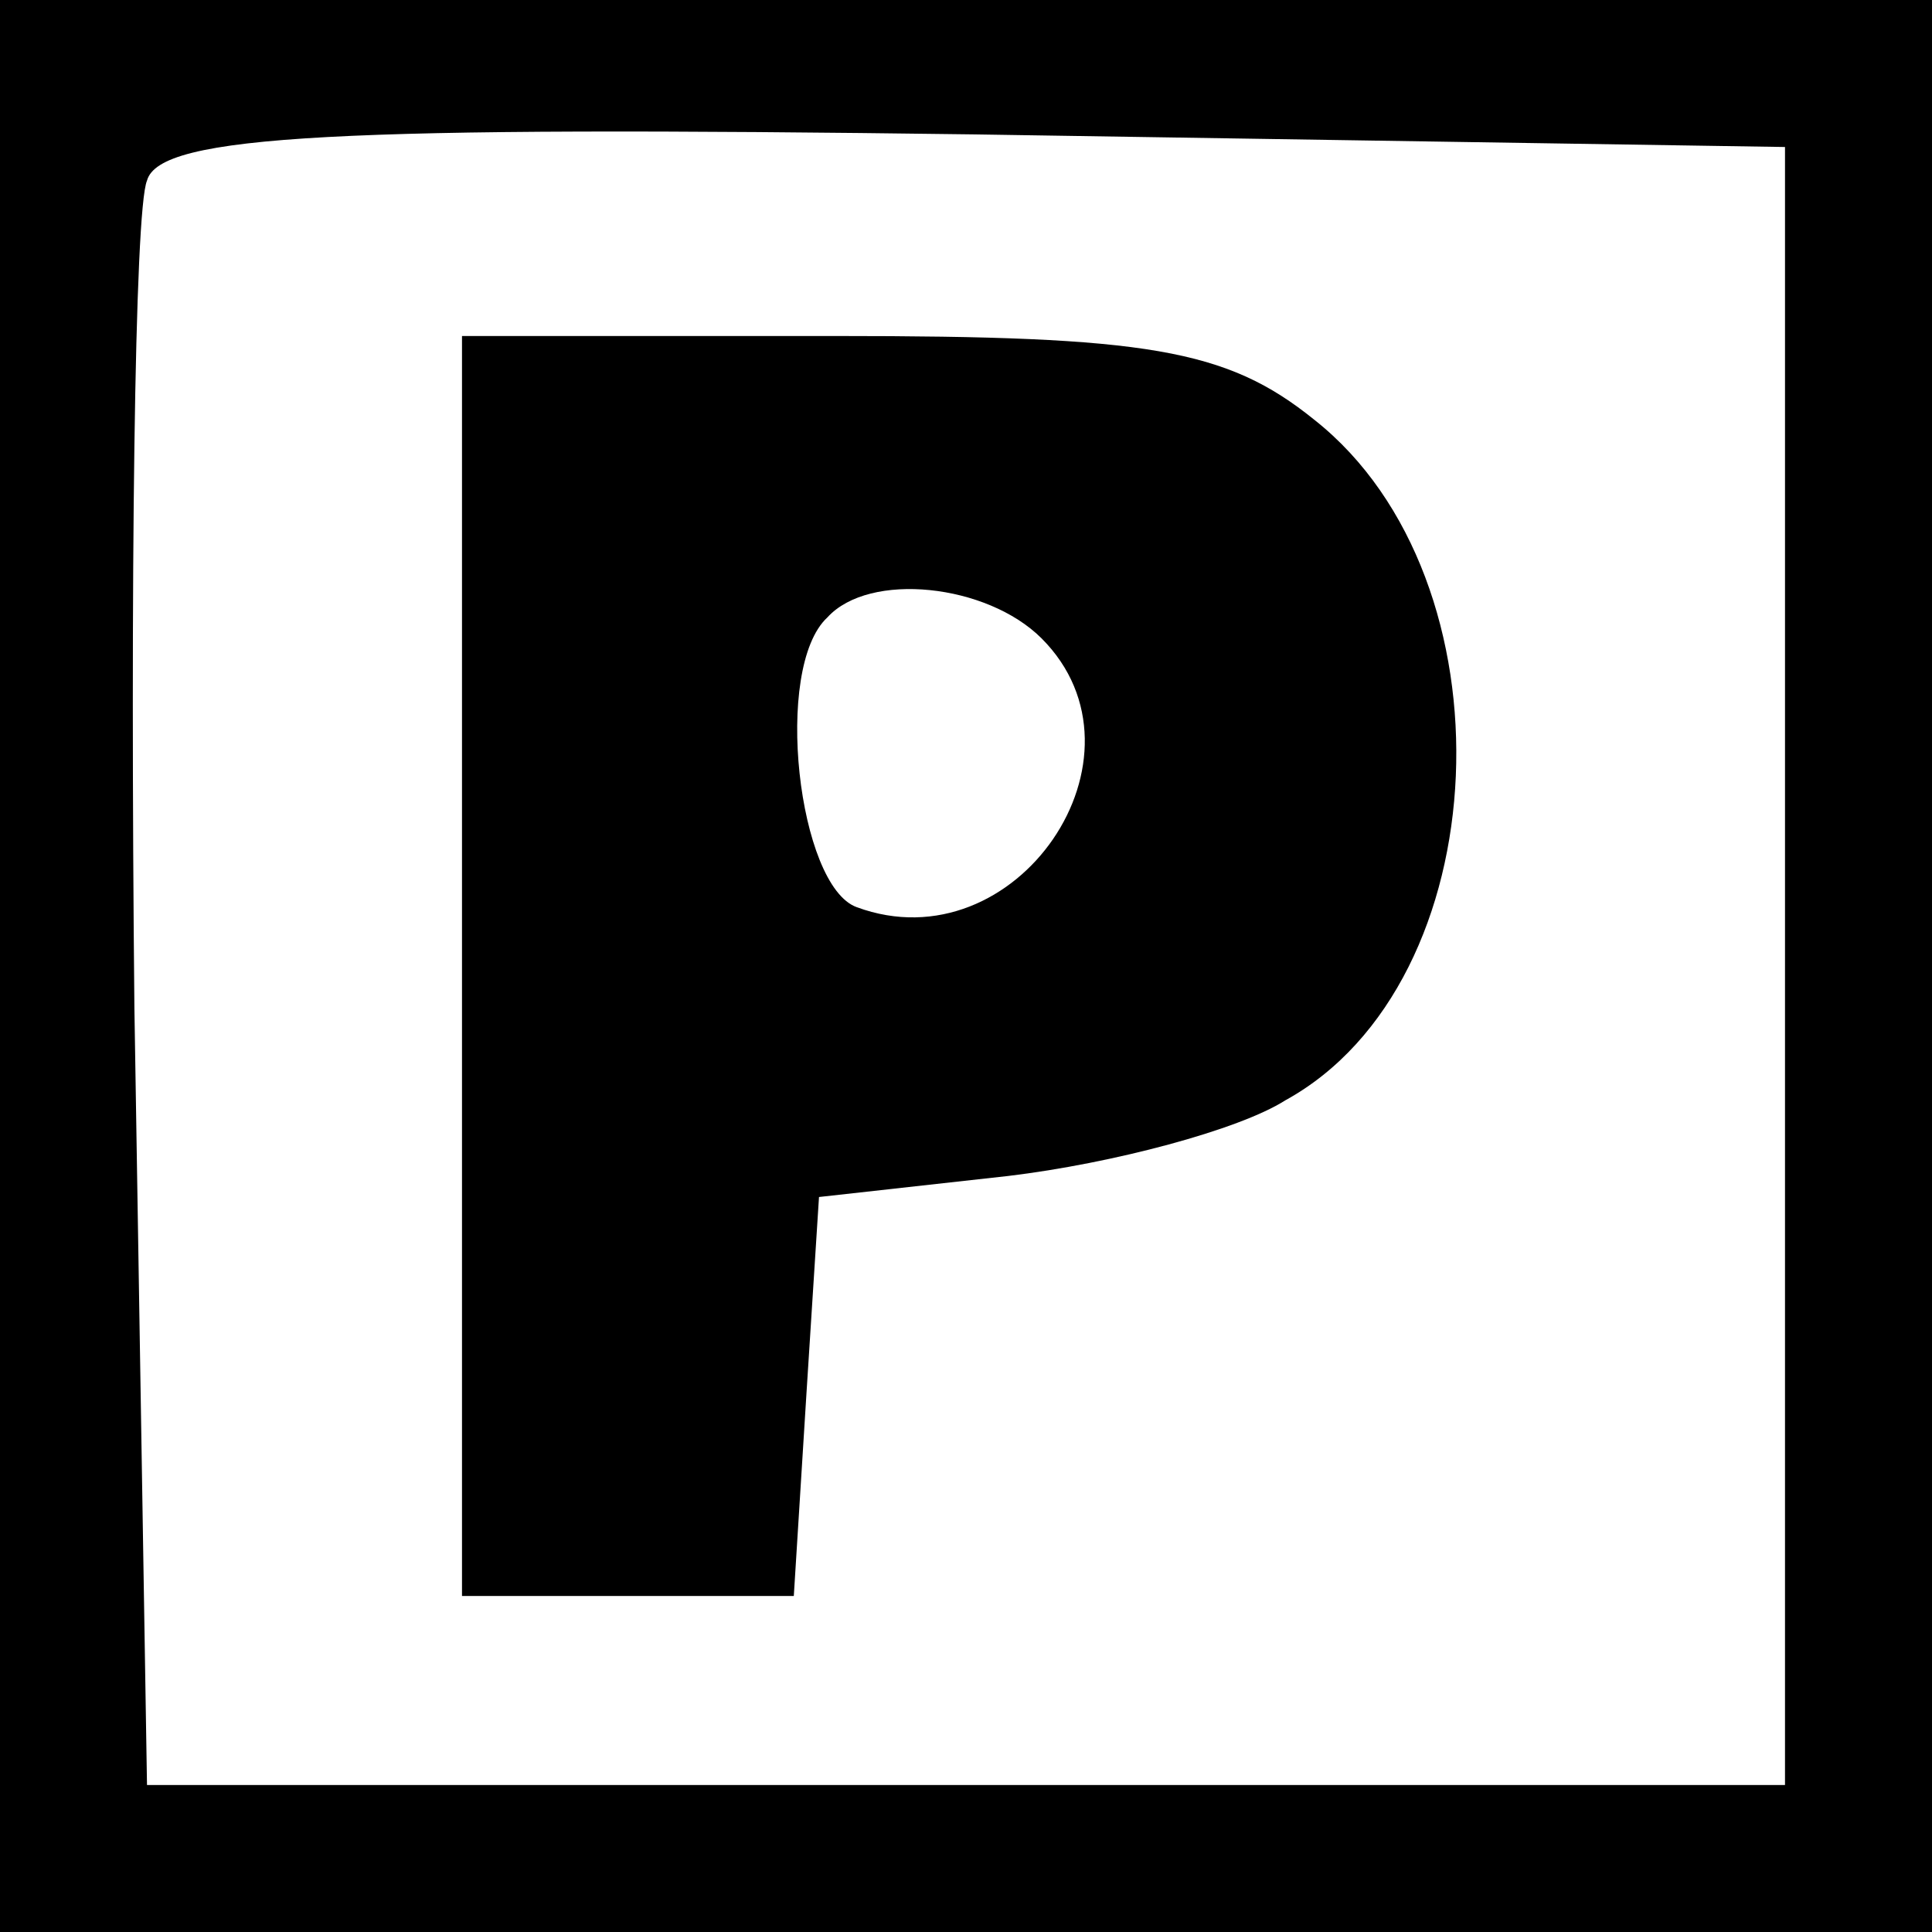
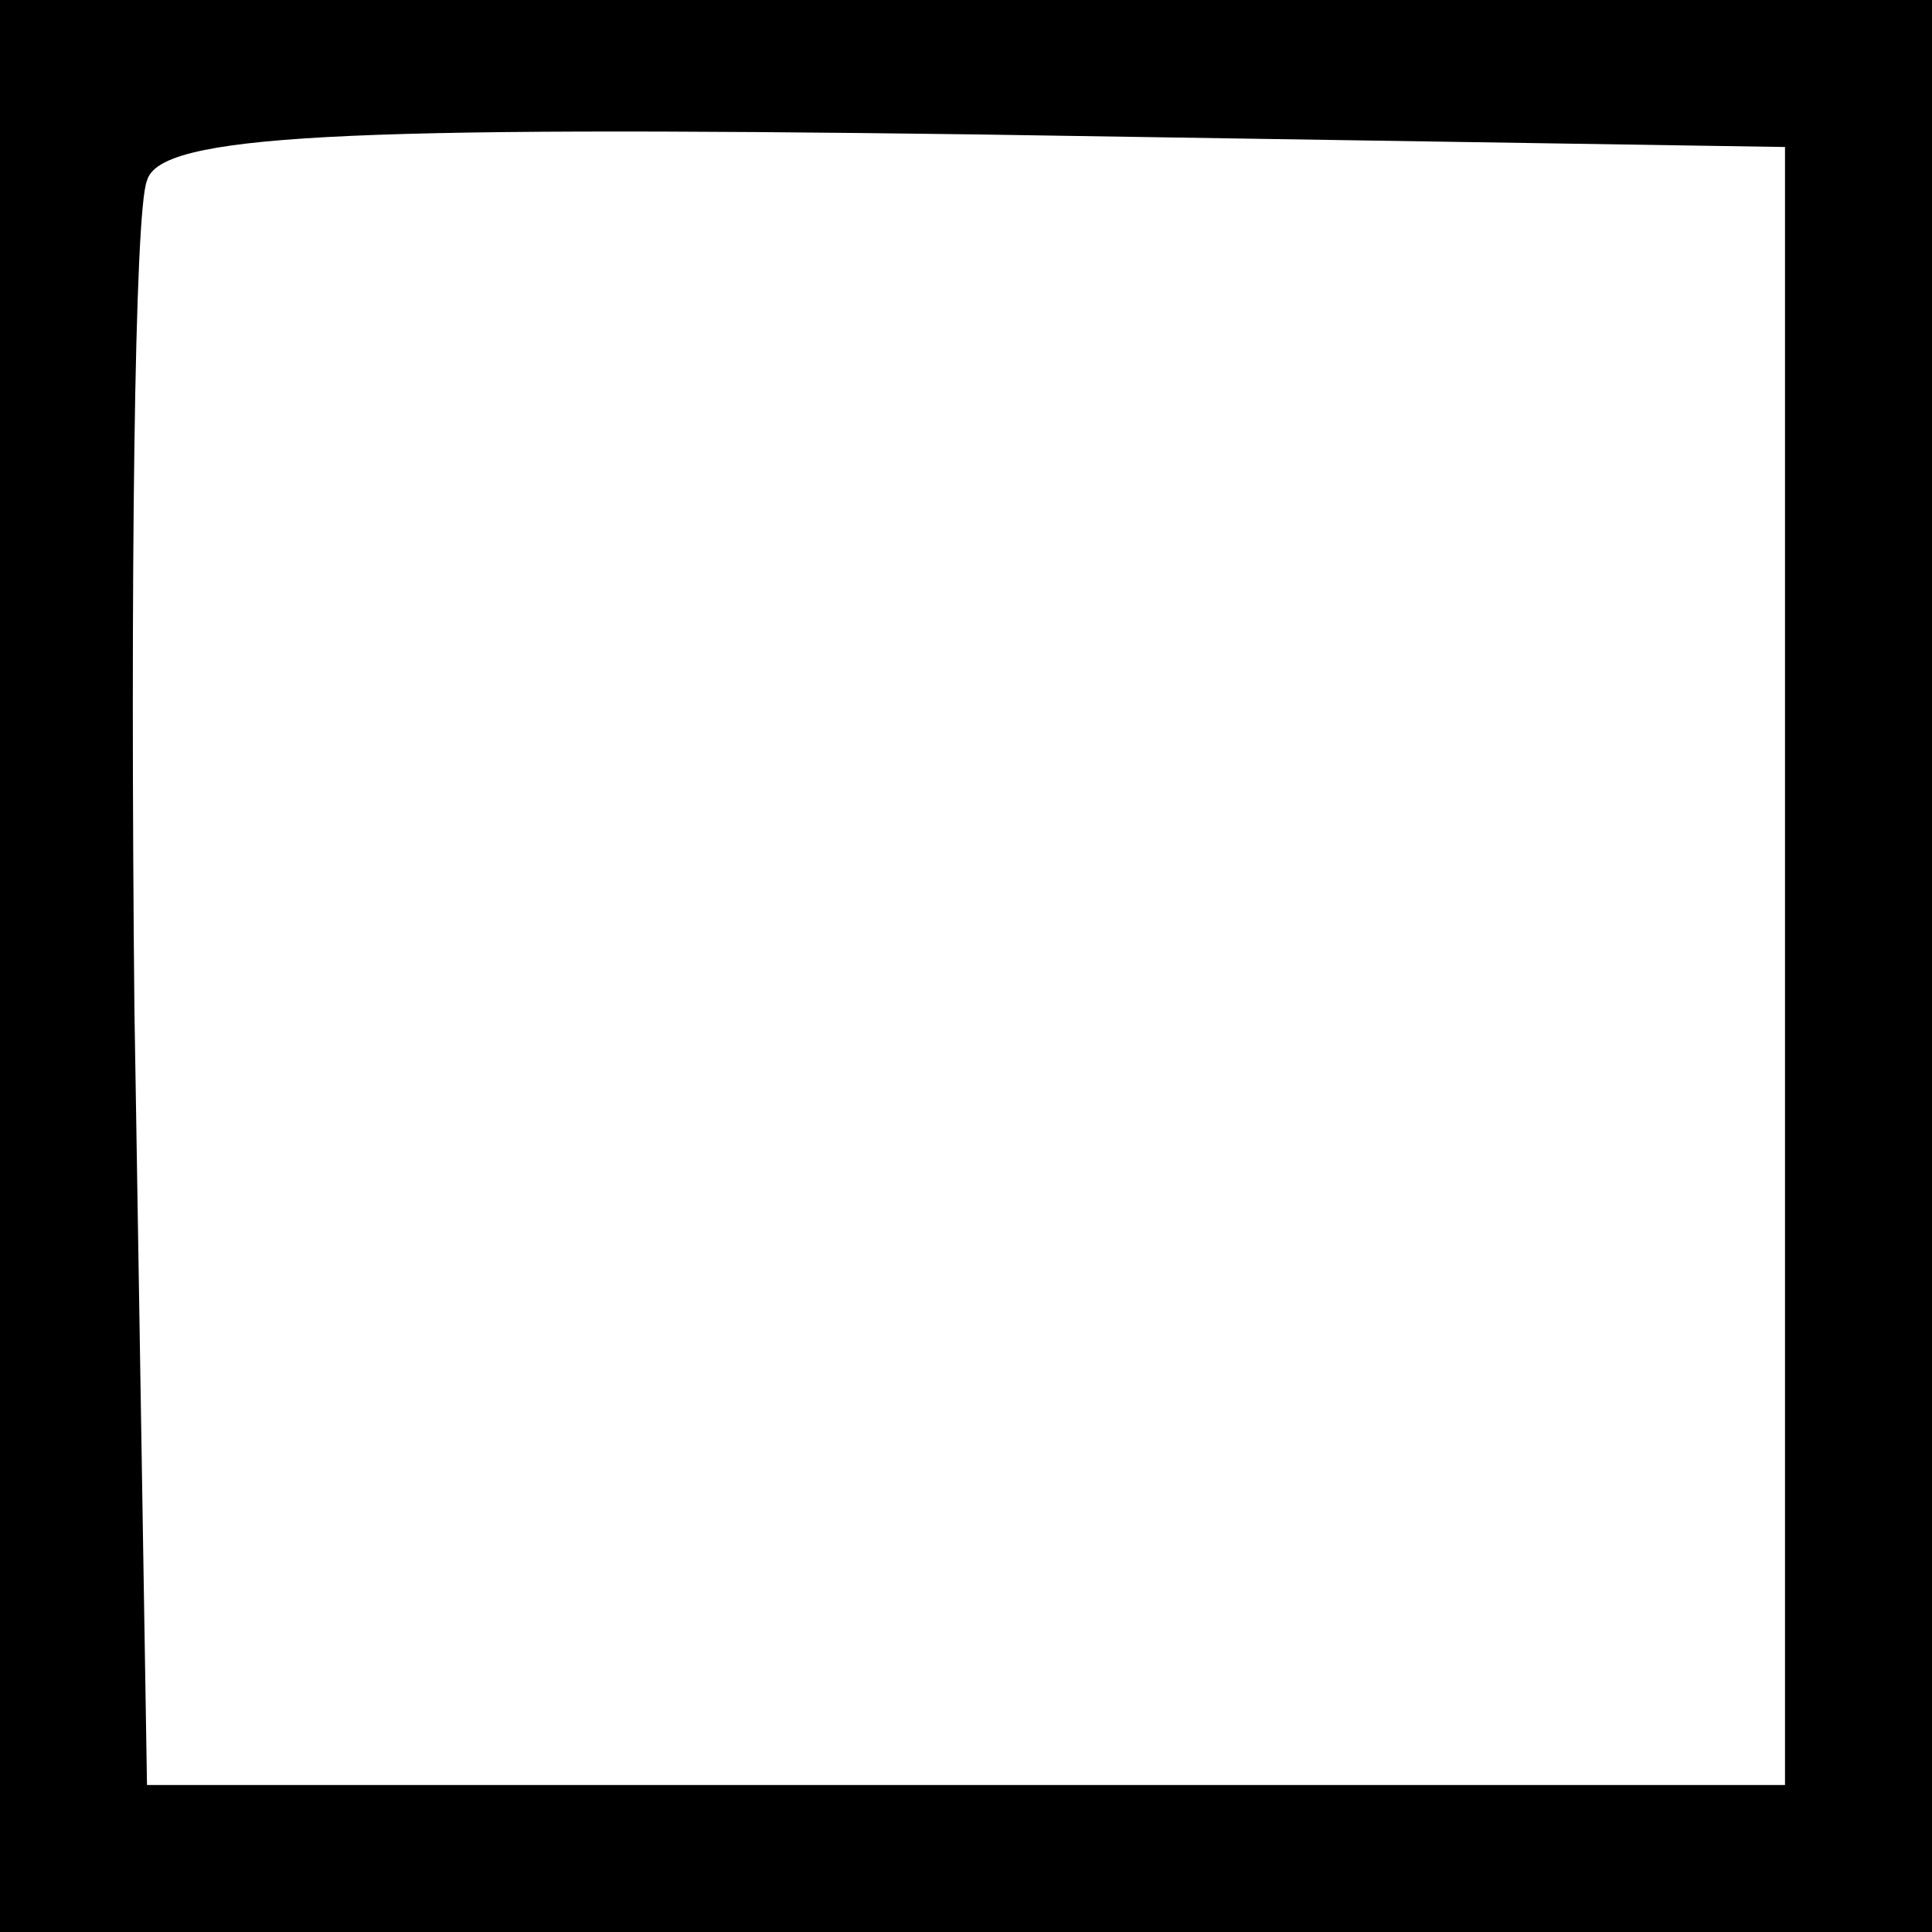
<svg xmlns="http://www.w3.org/2000/svg" version="1.0" width="46pt" height="46pt" viewBox="0 0 46 46" preserveAspectRatio="xMidYMid meet">
  <g transform="translate(0,46) scale(0.1,-0.1)" fill="#000000" stroke="none">
    <path d="M0 230 l0 -230 230 0 230 0 0 230 0 230 -230 0 -230 0 0 -230z m425 0 l0 -195 -195 0 -195 0 -3 185 c-1 101 0 190 3 197 3 11 46 13 197 11 l193 -3 0 -195z" />
-     <path d="M110 230 l0 -150 39 0 40 0 3 48 3 47 45 5 c25 3 55 11 66 18 51 28 55 124 7 162 -21 17 -40 20 -114 20 l-89 0 0 -150z m138 78 c28 -28 -6 -78 -44 -64 -14 5 -20 57 -7 69 10 11 38 8 51 -5z" />
  </g>
</svg>